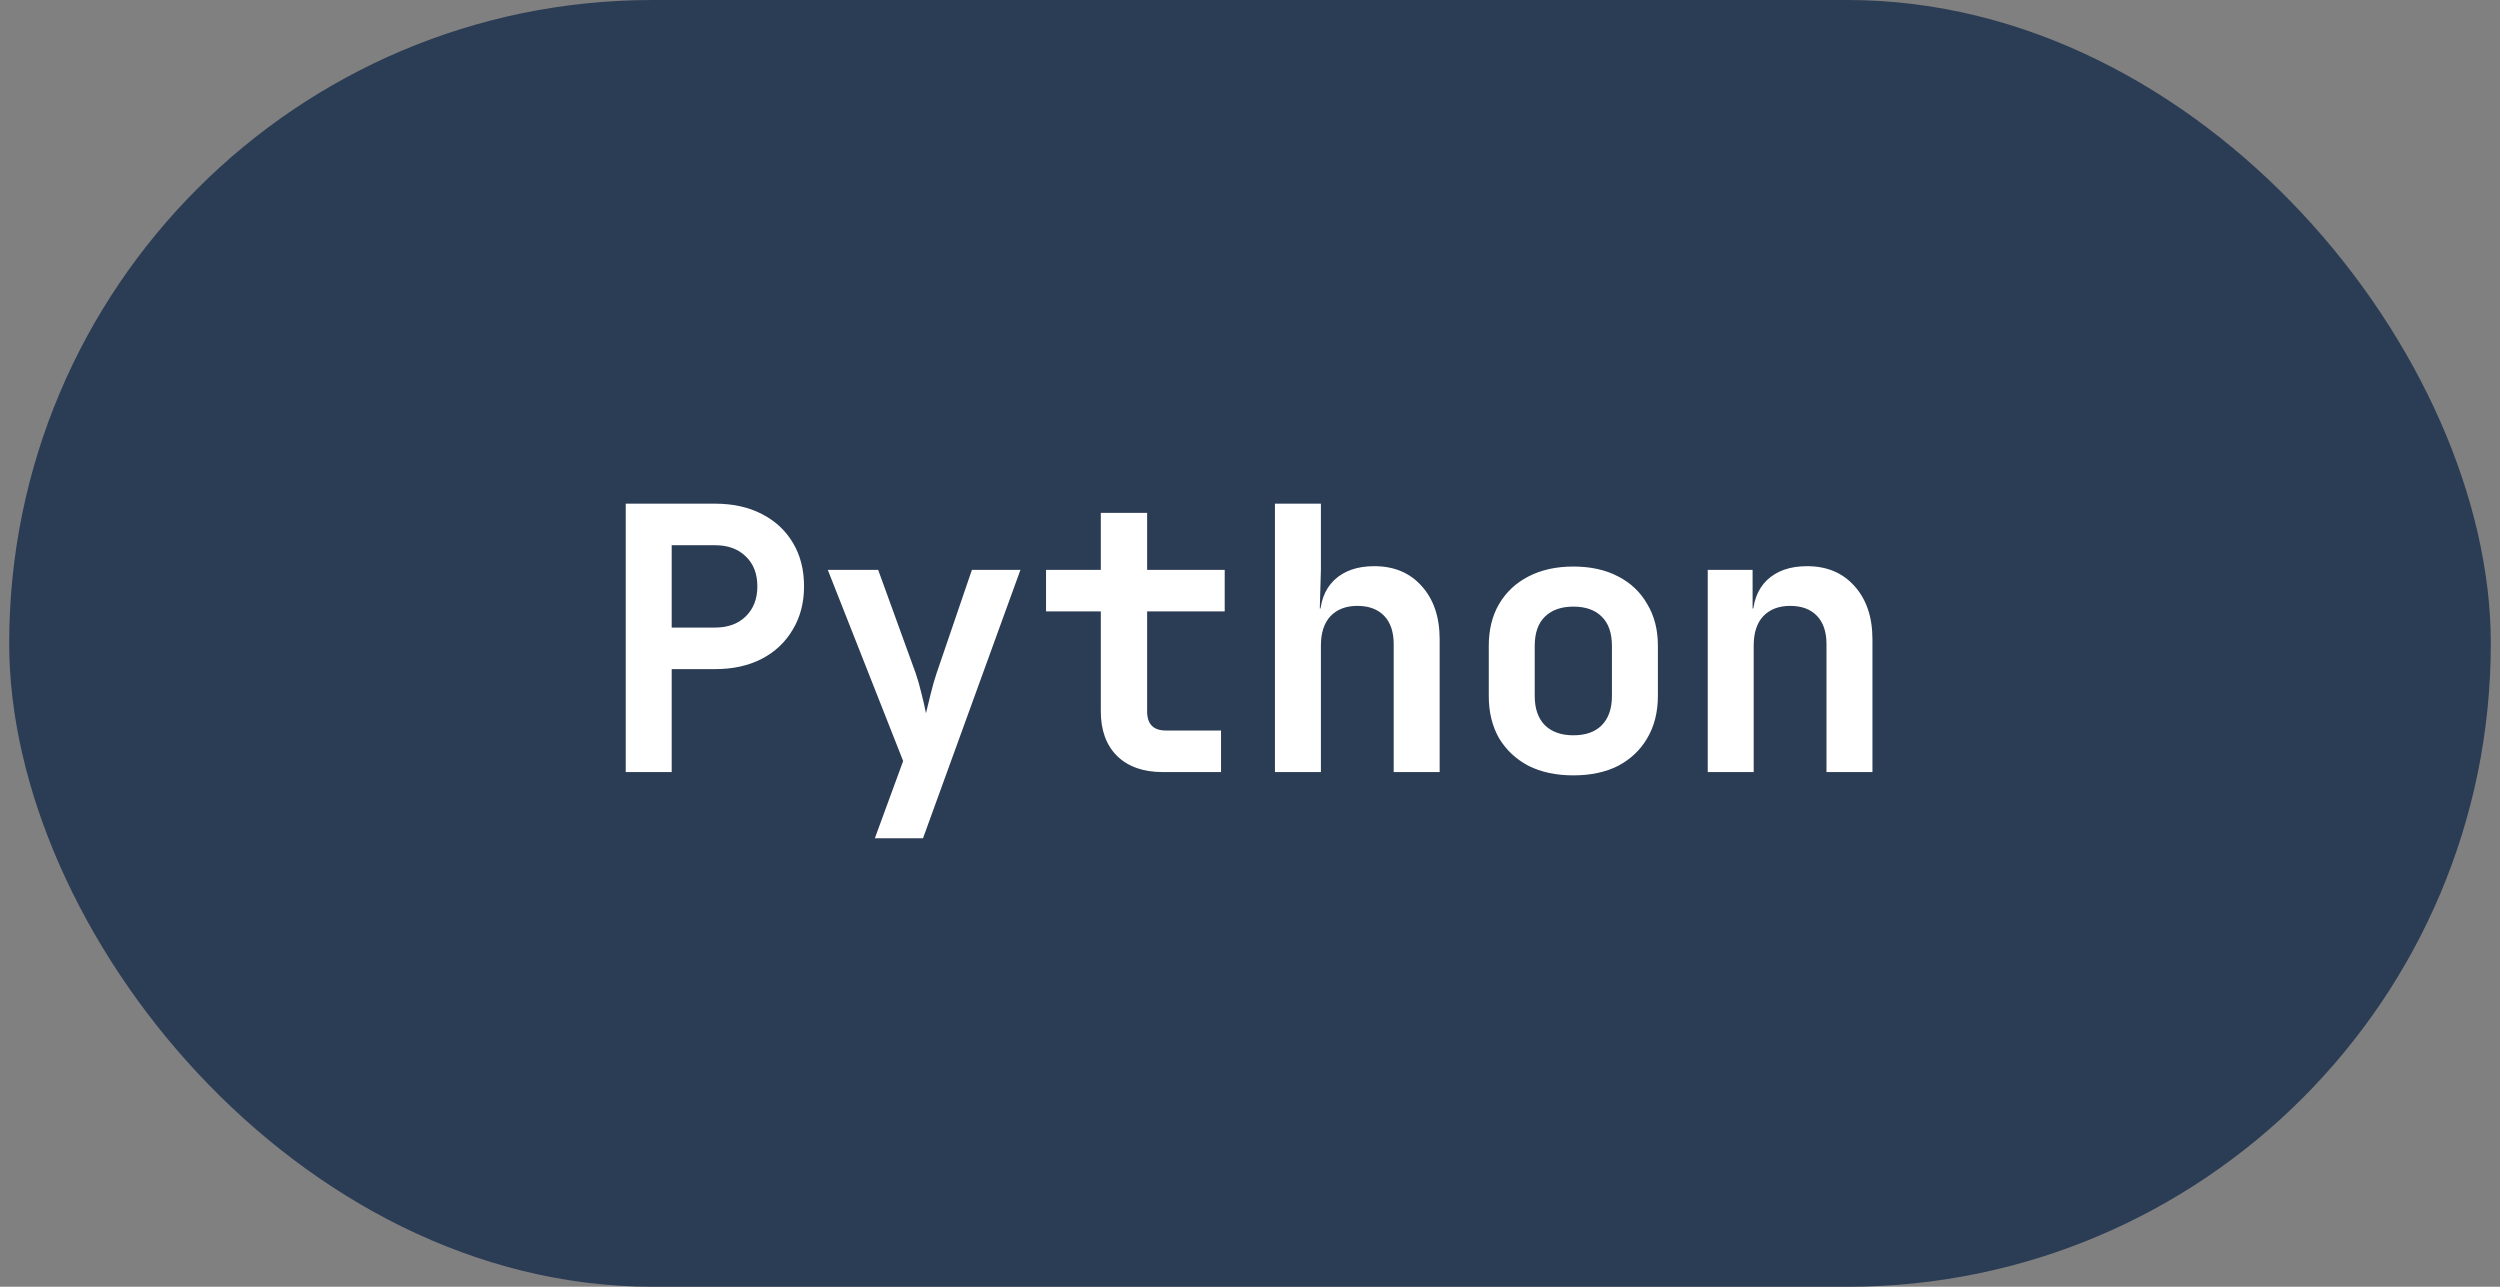
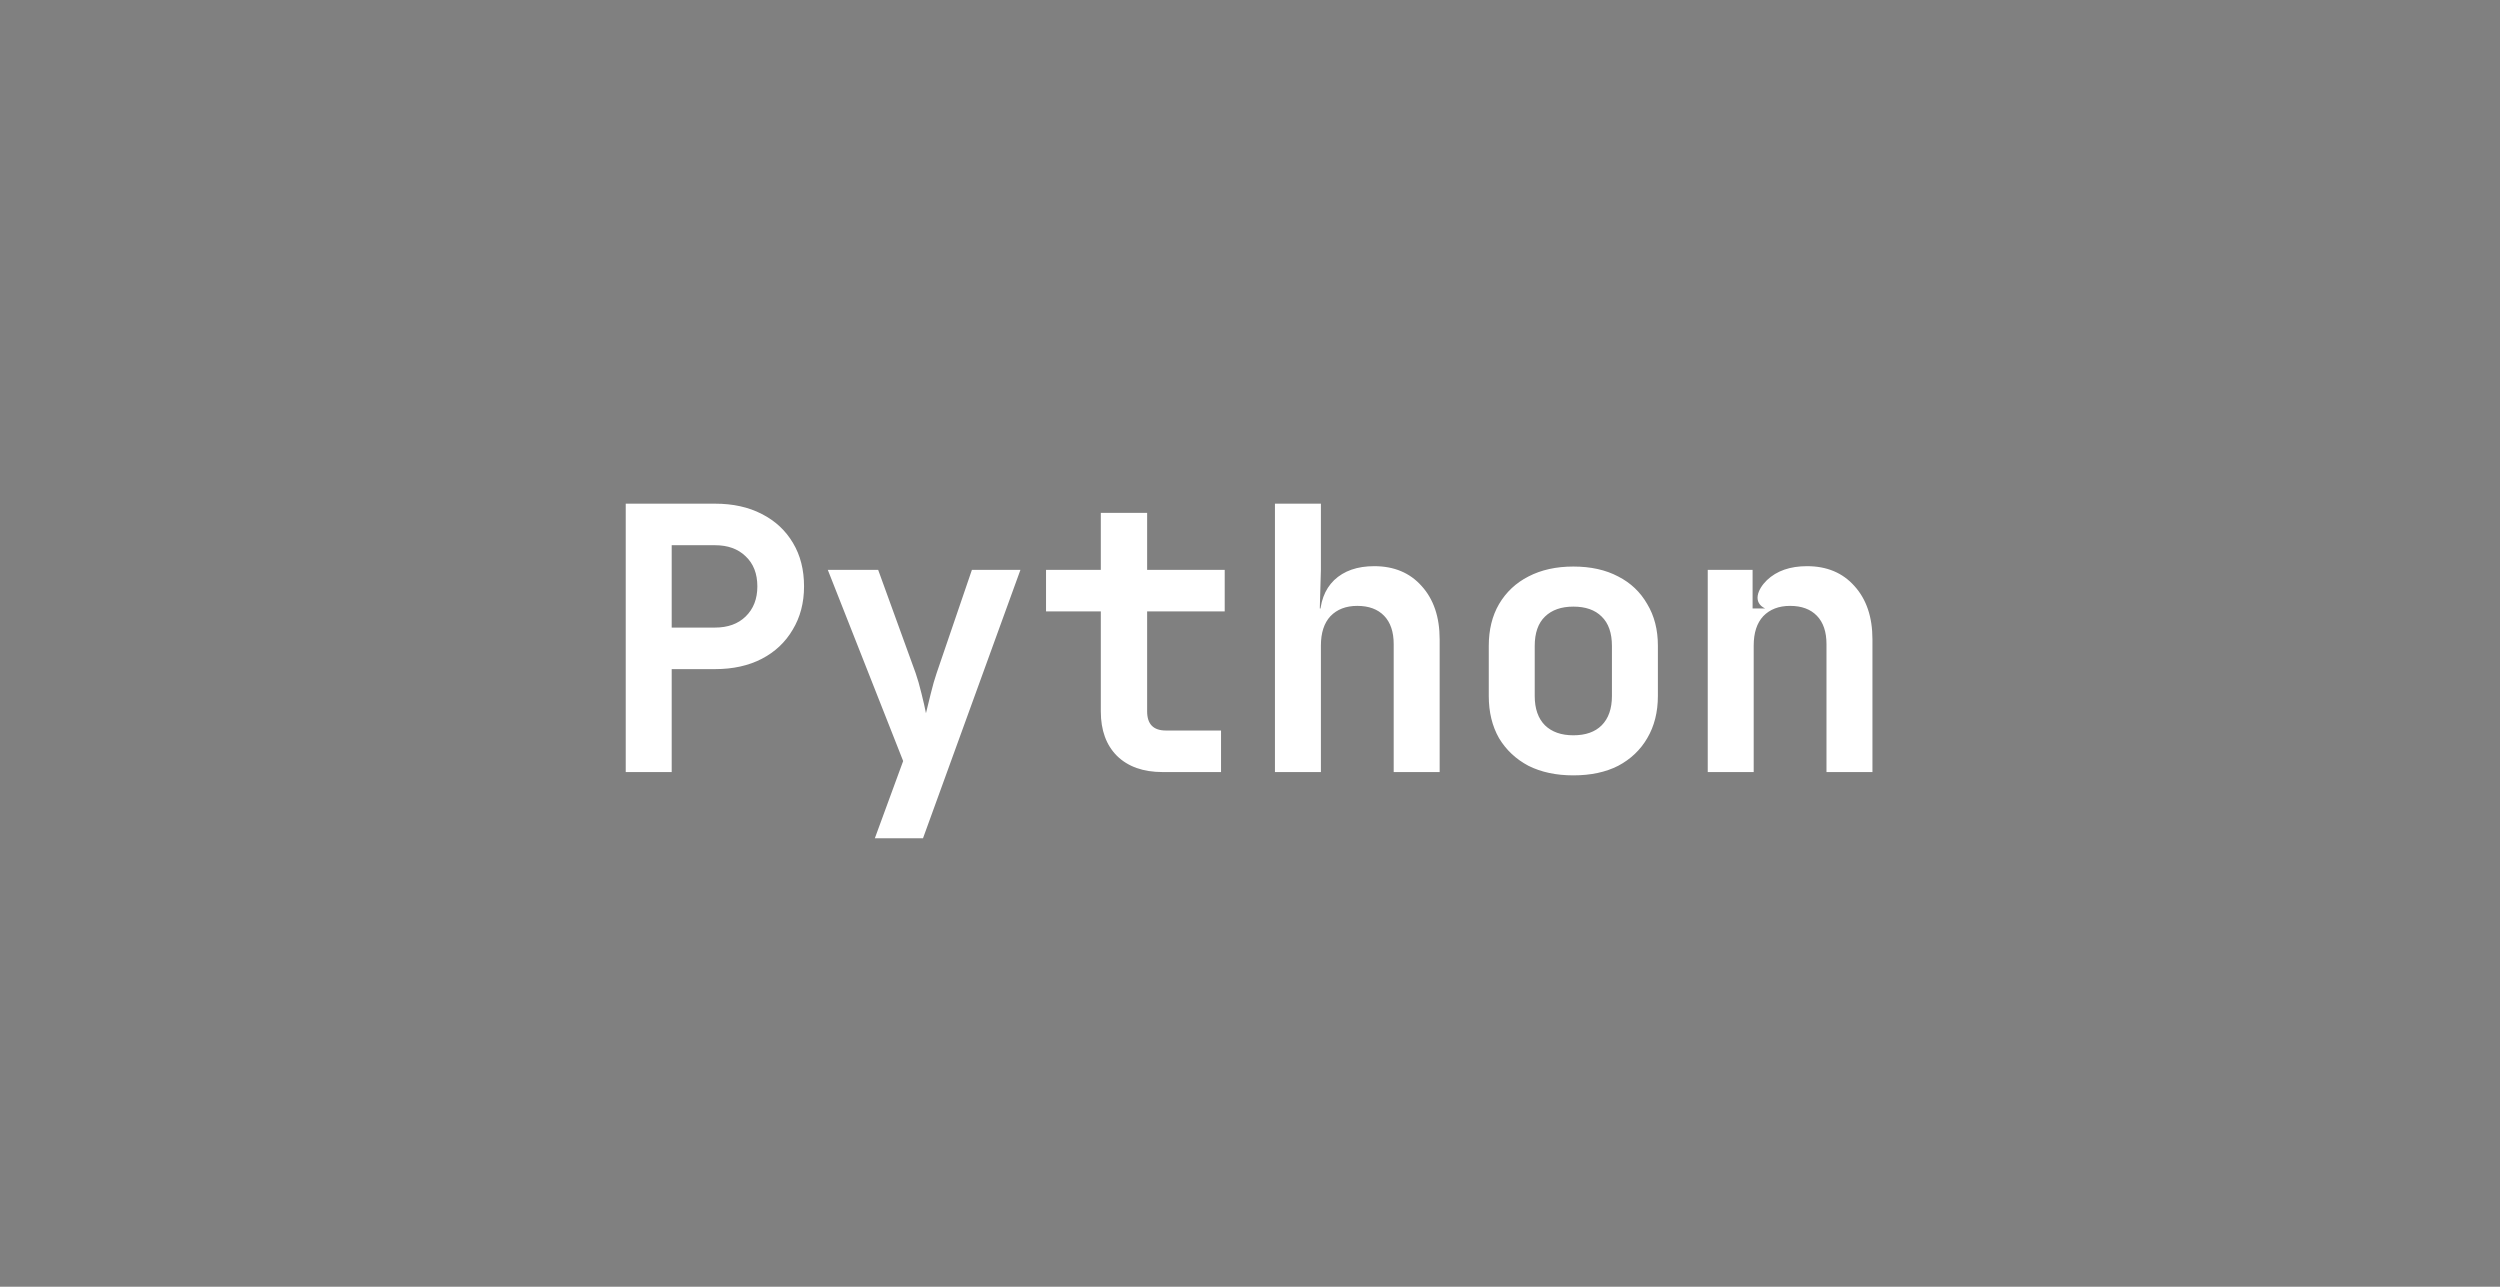
<svg xmlns="http://www.w3.org/2000/svg" width="136" height="70" viewBox="0 0 136 70" fill="none">
  <rect x="0" y="0" width="136" height="70" fill="#808080" stroke="none" />
  <g data-figma-bg-blur-radius="60">
-     <rect x="0.5" width="135" height="70" rx="35" fill="#2B3C55" />
-     <path d="M34.04 42V27.4H38.9C39.873 27.4 40.72 27.587 41.44 27.96C42.173 28.333 42.74 28.86 43.14 29.54C43.54 30.207 43.74 30.993 43.74 31.9C43.74 32.793 43.533 33.58 43.12 34.26C42.72 34.94 42.16 35.467 41.44 35.84C40.72 36.213 39.873 36.4 38.9 36.4H36.54V42H34.04ZM36.54 34.14H38.9C39.593 34.14 40.147 33.94 40.56 33.54C40.987 33.127 41.2 32.58 41.2 31.9C41.2 31.207 40.987 30.66 40.56 30.26C40.147 29.86 39.593 29.66 38.9 29.66H36.54V34.14ZM47.592 45.6L49.132 41.4L45.032 31H47.772L49.812 36.62C49.919 36.927 50.026 37.3 50.132 37.74C50.239 38.167 50.319 38.52 50.372 38.8C50.439 38.52 50.526 38.167 50.632 37.74C50.739 37.3 50.846 36.927 50.952 36.62L52.872 31H55.512L50.212 45.6H47.592ZM63.244 42C62.191 42 61.364 41.707 60.764 41.12C60.178 40.533 59.884 39.727 59.884 38.7V33.26H56.904V31H59.884V27.9H62.404V31H66.624V33.26H62.404V38.7C62.404 39.393 62.744 39.74 63.424 39.74H66.424V42H63.244ZM69.357 42V27.4H71.857V31L71.797 33.1H72.477L71.797 33.68C71.797 32.773 72.057 32.067 72.577 31.56C73.11 31.053 73.837 30.8 74.757 30.8C75.837 30.8 76.697 31.16 77.337 31.88C77.99 32.6 78.317 33.567 78.317 34.78V42H75.817V35.04C75.817 34.373 75.643 33.86 75.297 33.5C74.95 33.14 74.463 32.96 73.837 32.96C73.223 32.96 72.737 33.147 72.377 33.52C72.03 33.893 71.857 34.427 71.857 35.12V42H69.357ZM85.589 42.18C84.655 42.18 83.842 42.007 83.149 41.66C82.469 41.3 81.935 40.8 81.549 40.16C81.175 39.507 80.989 38.74 80.989 37.86V35.14C80.989 34.26 81.175 33.5 81.549 32.86C81.935 32.207 82.469 31.707 83.149 31.36C83.842 31 84.655 30.82 85.589 30.82C86.535 30.82 87.349 31 88.029 31.36C88.709 31.707 89.235 32.207 89.609 32.86C89.995 33.5 90.189 34.253 90.189 35.12V37.86C90.189 38.74 89.995 39.507 89.609 40.16C89.235 40.8 88.709 41.3 88.029 41.66C87.349 42.007 86.535 42.18 85.589 42.18ZM85.589 40C86.255 40 86.769 39.82 87.129 39.46C87.502 39.087 87.689 38.553 87.689 37.86V35.14C87.689 34.433 87.502 33.9 87.129 33.54C86.769 33.18 86.255 33 85.589 33C84.935 33 84.422 33.18 84.049 33.54C83.675 33.9 83.489 34.433 83.489 35.14V37.86C83.489 38.553 83.675 39.087 84.049 39.46C84.422 39.82 84.935 40 85.589 40ZM92.901 42V31H95.341V33.1H96.021L95.341 33.68C95.341 32.773 95.601 32.067 96.121 31.56C96.654 31.053 97.381 30.8 98.301 30.8C99.381 30.8 100.241 31.16 100.881 31.88C101.534 32.6 101.861 33.567 101.861 34.78V42H99.361V35.04C99.361 34.373 99.188 33.86 98.841 33.5C98.494 33.14 98.008 32.96 97.381 32.96C96.768 32.96 96.281 33.147 95.921 33.52C95.574 33.893 95.401 34.427 95.401 35.12V42H92.901Z" fill="white" />
+     <path d="M34.04 42V27.4H38.9C39.873 27.4 40.72 27.587 41.44 27.96C42.173 28.333 42.74 28.86 43.14 29.54C43.54 30.207 43.74 30.993 43.74 31.9C43.74 32.793 43.533 33.58 43.12 34.26C42.72 34.94 42.16 35.467 41.44 35.84C40.72 36.213 39.873 36.4 38.9 36.4H36.54V42H34.04ZM36.54 34.14H38.9C39.593 34.14 40.147 33.94 40.56 33.54C40.987 33.127 41.2 32.58 41.2 31.9C41.2 31.207 40.987 30.66 40.56 30.26C40.147 29.86 39.593 29.66 38.9 29.66H36.54V34.14ZM47.592 45.6L49.132 41.4L45.032 31H47.772L49.812 36.62C49.919 36.927 50.026 37.3 50.132 37.74C50.239 38.167 50.319 38.52 50.372 38.8C50.439 38.52 50.526 38.167 50.632 37.74C50.739 37.3 50.846 36.927 50.952 36.62L52.872 31H55.512L50.212 45.6H47.592ZM63.244 42C62.191 42 61.364 41.707 60.764 41.12C60.178 40.533 59.884 39.727 59.884 38.7V33.26H56.904V31H59.884V27.9H62.404V31H66.624V33.26H62.404V38.7C62.404 39.393 62.744 39.74 63.424 39.74H66.424V42H63.244ZM69.357 42V27.4H71.857V31L71.797 33.1H72.477L71.797 33.68C71.797 32.773 72.057 32.067 72.577 31.56C73.11 31.053 73.837 30.8 74.757 30.8C75.837 30.8 76.697 31.16 77.337 31.88C77.99 32.6 78.317 33.567 78.317 34.78V42H75.817V35.04C75.817 34.373 75.643 33.86 75.297 33.5C74.95 33.14 74.463 32.96 73.837 32.96C73.223 32.96 72.737 33.147 72.377 33.52C72.03 33.893 71.857 34.427 71.857 35.12V42H69.357ZM85.589 42.18C84.655 42.18 83.842 42.007 83.149 41.66C82.469 41.3 81.935 40.8 81.549 40.16C81.175 39.507 80.989 38.74 80.989 37.86V35.14C80.989 34.26 81.175 33.5 81.549 32.86C81.935 32.207 82.469 31.707 83.149 31.36C83.842 31 84.655 30.82 85.589 30.82C86.535 30.82 87.349 31 88.029 31.36C88.709 31.707 89.235 32.207 89.609 32.86C89.995 33.5 90.189 34.253 90.189 35.12V37.86C90.189 38.74 89.995 39.507 89.609 40.16C89.235 40.8 88.709 41.3 88.029 41.66C87.349 42.007 86.535 42.18 85.589 42.18ZM85.589 40C86.255 40 86.769 39.82 87.129 39.46C87.502 39.087 87.689 38.553 87.689 37.86V35.14C87.689 34.433 87.502 33.9 87.129 33.54C86.769 33.18 86.255 33 85.589 33C84.935 33 84.422 33.18 84.049 33.54C83.675 33.9 83.489 34.433 83.489 35.14V37.86C83.489 38.553 83.675 39.087 84.049 39.46C84.422 39.82 84.935 40 85.589 40ZM92.901 42V31H95.341V33.1H96.021C95.341 32.773 95.601 32.067 96.121 31.56C96.654 31.053 97.381 30.8 98.301 30.8C99.381 30.8 100.241 31.16 100.881 31.88C101.534 32.6 101.861 33.567 101.861 34.78V42H99.361V35.04C99.361 34.373 99.188 33.86 98.841 33.5C98.494 33.14 98.008 32.96 97.381 32.96C96.768 32.96 96.281 33.147 95.921 33.52C95.574 33.893 95.401 34.427 95.401 35.12V42H92.901Z" fill="white" />
  </g>
  <defs>
    <clipPath id="bgblur_0_2_1146_clip_path" transform="translate(59.5 60)">
      <rect x="0.5" width="135" height="70" rx="35" />
    </clipPath>
  </defs>
</svg>